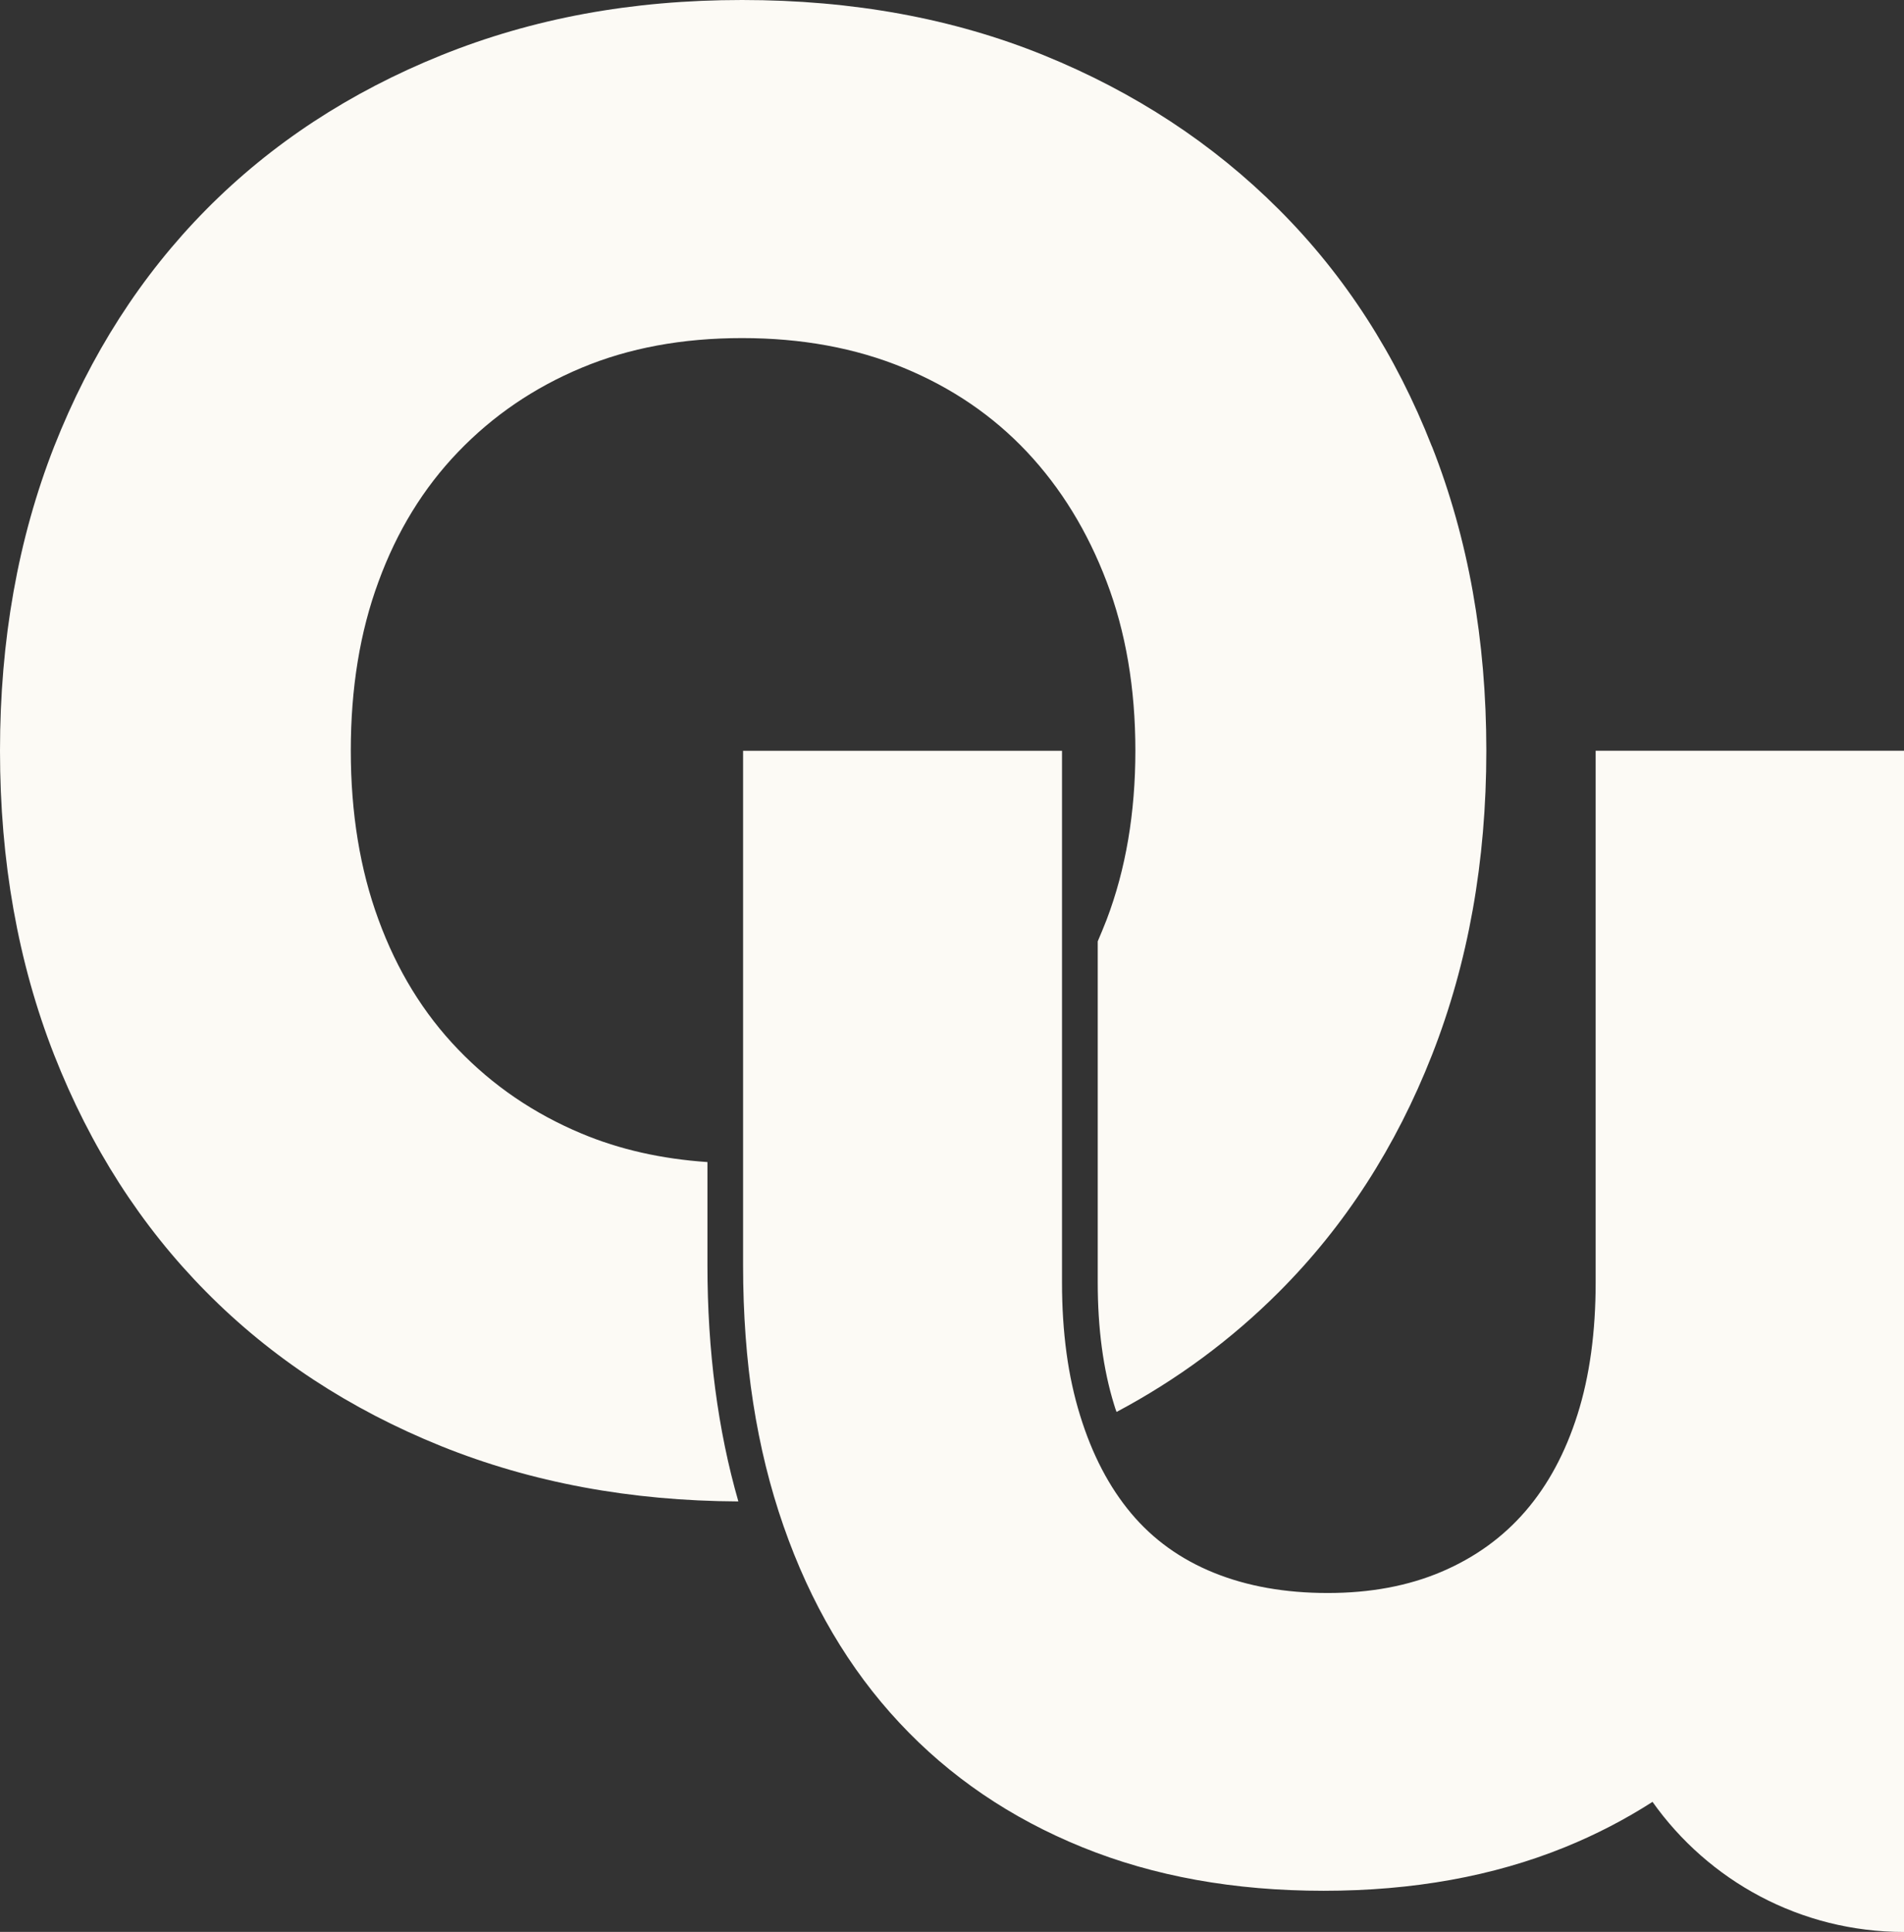
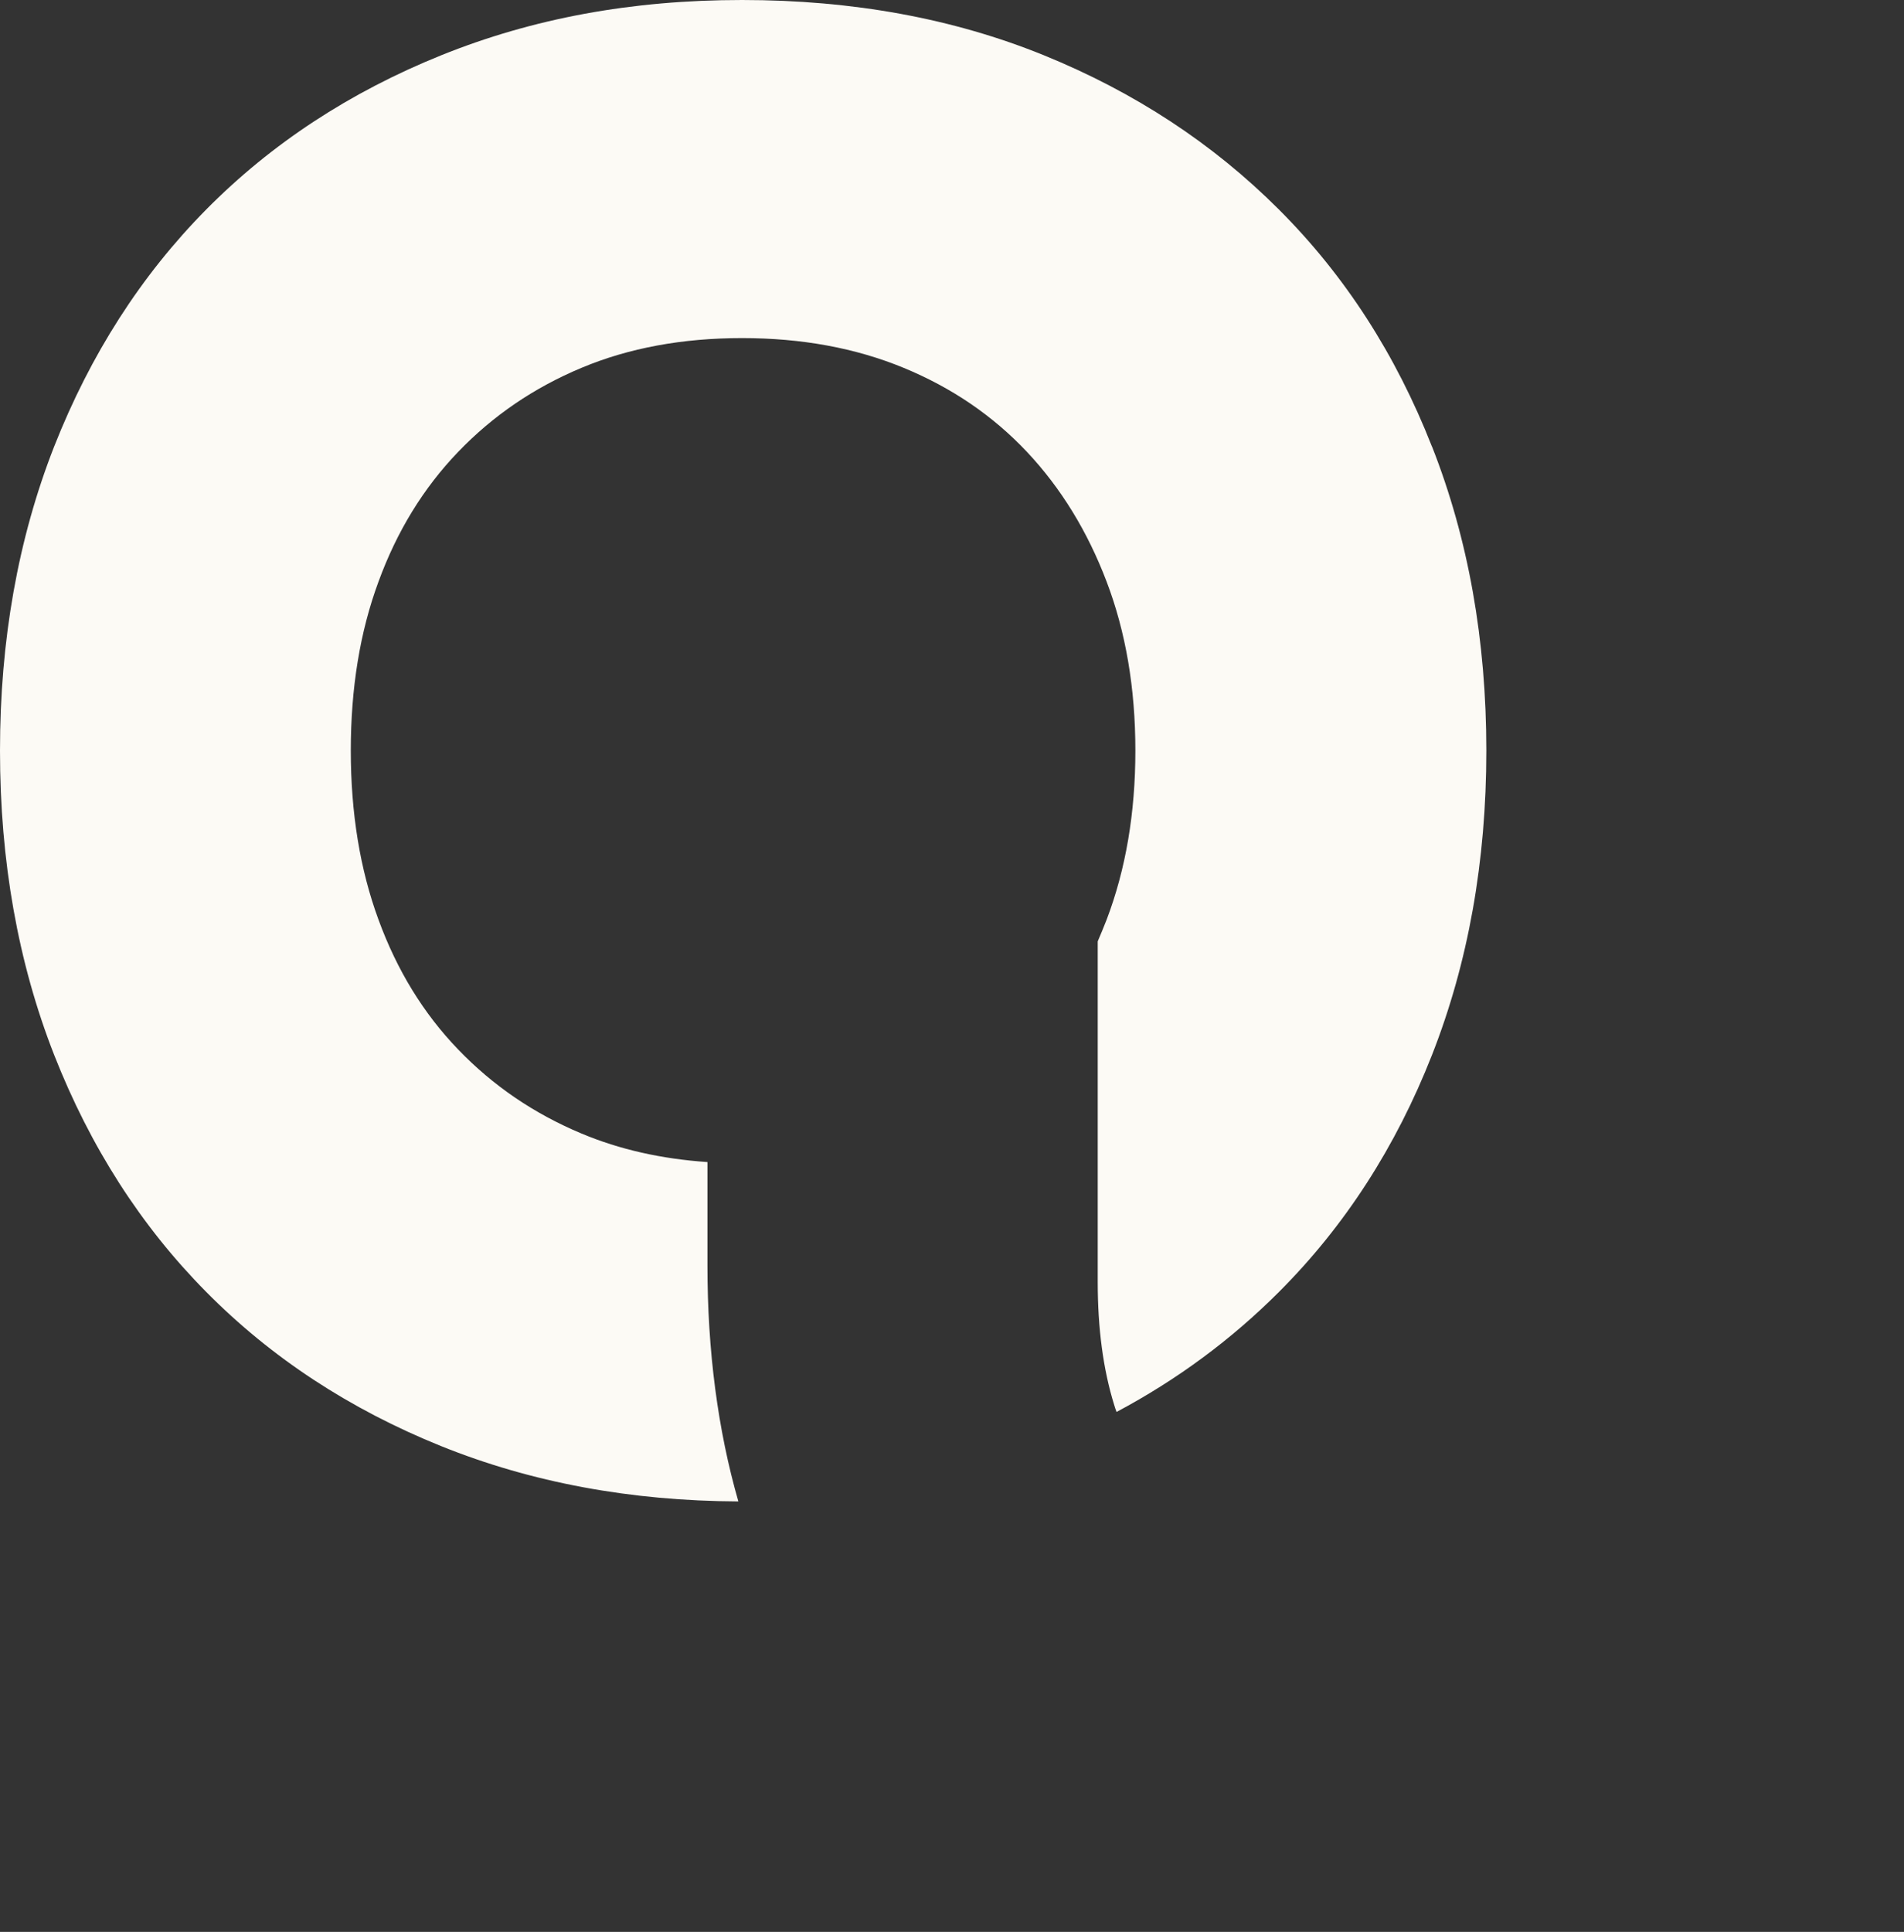
<svg xmlns="http://www.w3.org/2000/svg" id="Layer_2" data-name="Layer 2" viewBox="0 0 237.73 241.14">
  <rect x="0" y="0" width="237.73" height="241.14" fill="#333333" stroke="none" />
  <defs>
    <style>
      .cls-1 {
        fill: #fcfaf5;
      }
    </style>
  </defs>
  <g id="Layer_1-2" data-name="Layer 1">
    <g>
      <path class="cls-1" d="M178.79,55.74c-4.51-11.5-10.87-21.36-19.11-29.59-8.23-8.23-18.01-14.64-29.34-19.25C119.02,2.3,106.46,0,92.65,0s-26.15,2.3-37.56,6.9c-11.42,4.61-21.2,11.02-29.34,19.25-8.14,8.23-14.46,18.1-18.99,29.59C2.25,67.25,0,79.91,0,93.7s2.25,26.46,6.76,37.97c4.52,11.5,10.84,21.36,18.99,29.59,8.14,8.23,17.92,14.64,29.34,19.25,11.27,4.54,23.64,6.84,37.1,6.9-2.57-8.93-3.86-18.81-3.86-29.46v-12.9c-5.73-.39-10.98-1.57-15.72-3.56-5.93-2.48-11.07-5.98-15.4-10.49-4.35-4.51-7.65-9.91-9.95-16.2-2.31-6.27-3.46-13.32-3.46-21.11s1.14-14.82,3.46-21.09c2.3-6.29,5.61-11.69,9.95-16.2,4.33-4.51,9.46-8.01,15.4-10.49,5.92-2.48,12.61-3.71,20.04-3.71s14.15,1.23,20.17,3.71c6.02,2.48,11.15,5.98,15.4,10.49,4.24,4.51,7.56,9.91,9.95,16.2,2.39,6.27,3.59,13.31,3.59,21.09s-1.2,14.83-3.59,21.11c-.36.92-.73,1.81-1.11,2.7v42.57c0,5.73.68,10.86,2.05,15.28.09.3.19.61.3.89,7.58-4.03,14.33-9.03,20.28-14.98,8.23-8.23,14.6-18.1,19.11-29.59,4.52-11.51,6.78-24.16,6.78-37.97s-2.25-26.45-6.78-37.96Z" />
-       <path class="cls-1" d="M199.23,93.71v66.37c0,6.2-.75,11.68-2.26,16.46-1.51,4.78-3.67,8.8-6.5,12.08-2.83,3.28-6.33,5.8-10.49,7.57-4.16,1.77-8.89,2.65-14.2,2.65s-10.05-.84-14.2-2.52c-4.16-1.68-7.61-4.16-10.35-7.43-2.75-3.28-4.87-7.34-6.37-12.21-1.51-4.86-2.26-10.39-2.26-16.59v-66.37h-39.82v64.24c0,12.04,1.68,22.87,5.05,32.52,3.36,9.65,8.18,17.83,14.47,24.56,6.28,6.73,13.89,11.9,22.83,15.53,8.93,3.63,18.98,5.44,30.13,5.44s21.19-1.81,30.13-5.44c3.9-1.58,7.54-3.48,10.94-5.66,6.97,9.83,18.44,16.24,31.4,16.24V93.71h-38.49Z" />
    </g>
  </g>
</svg>